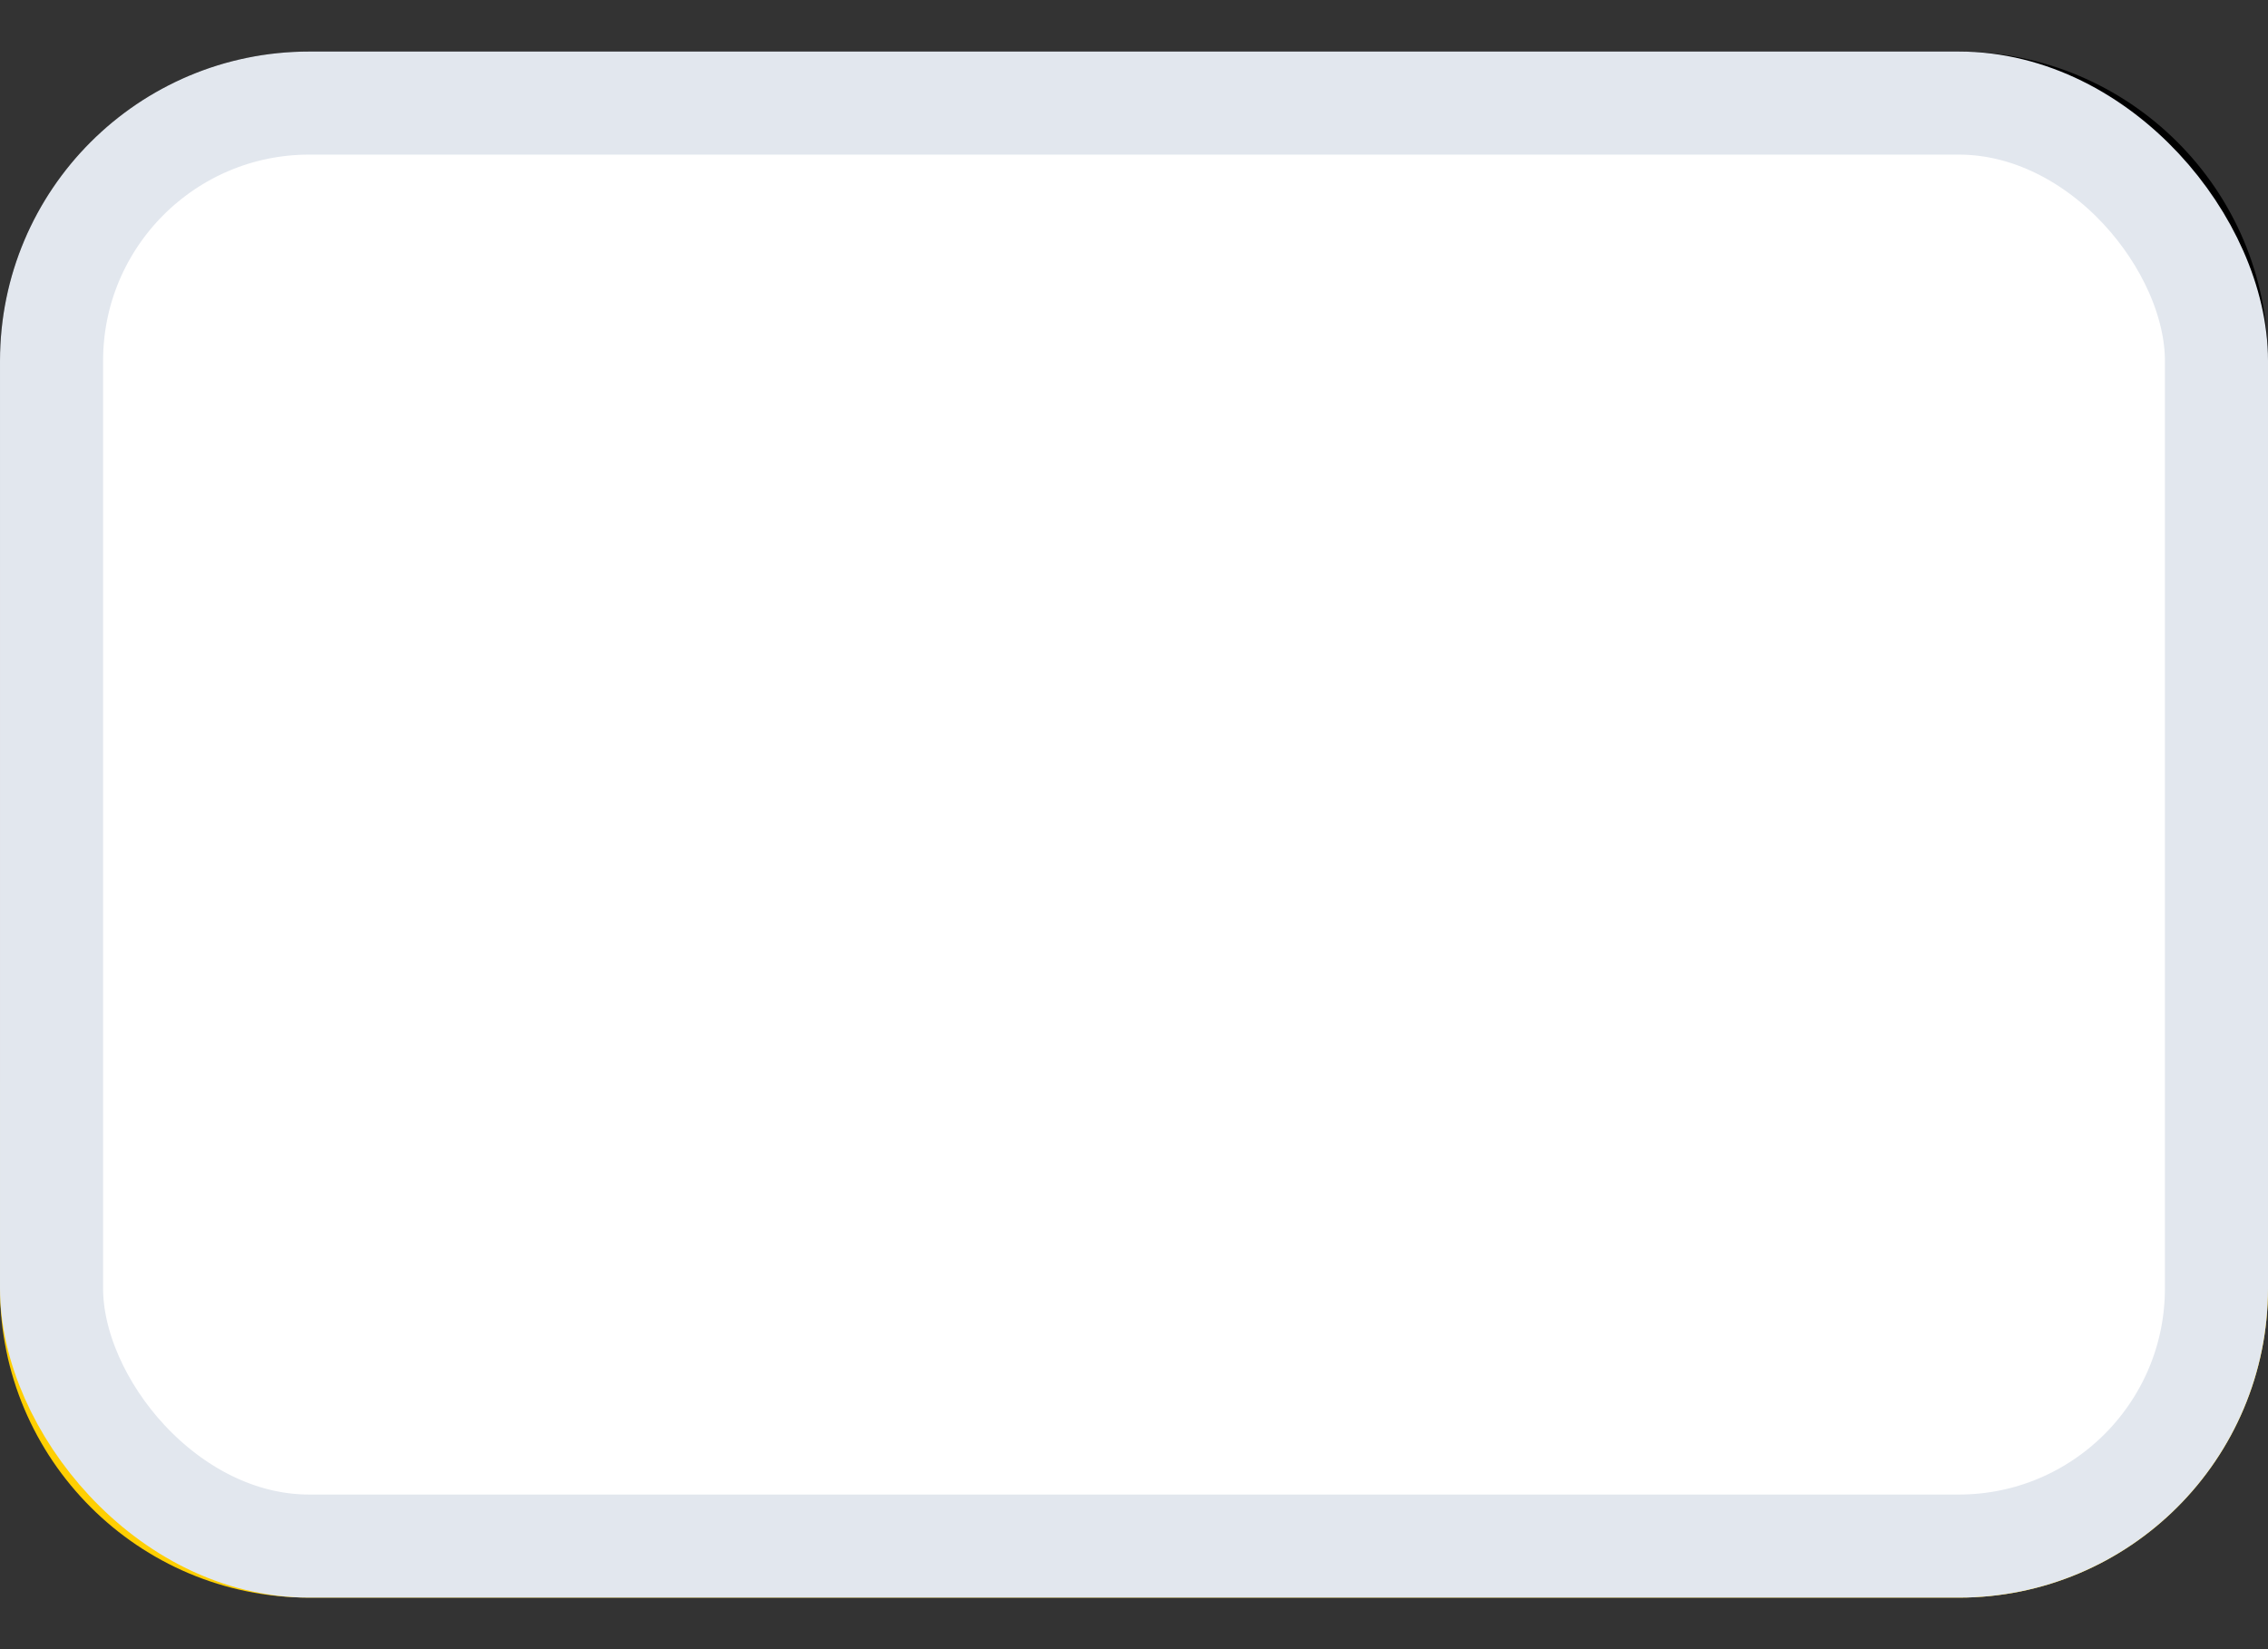
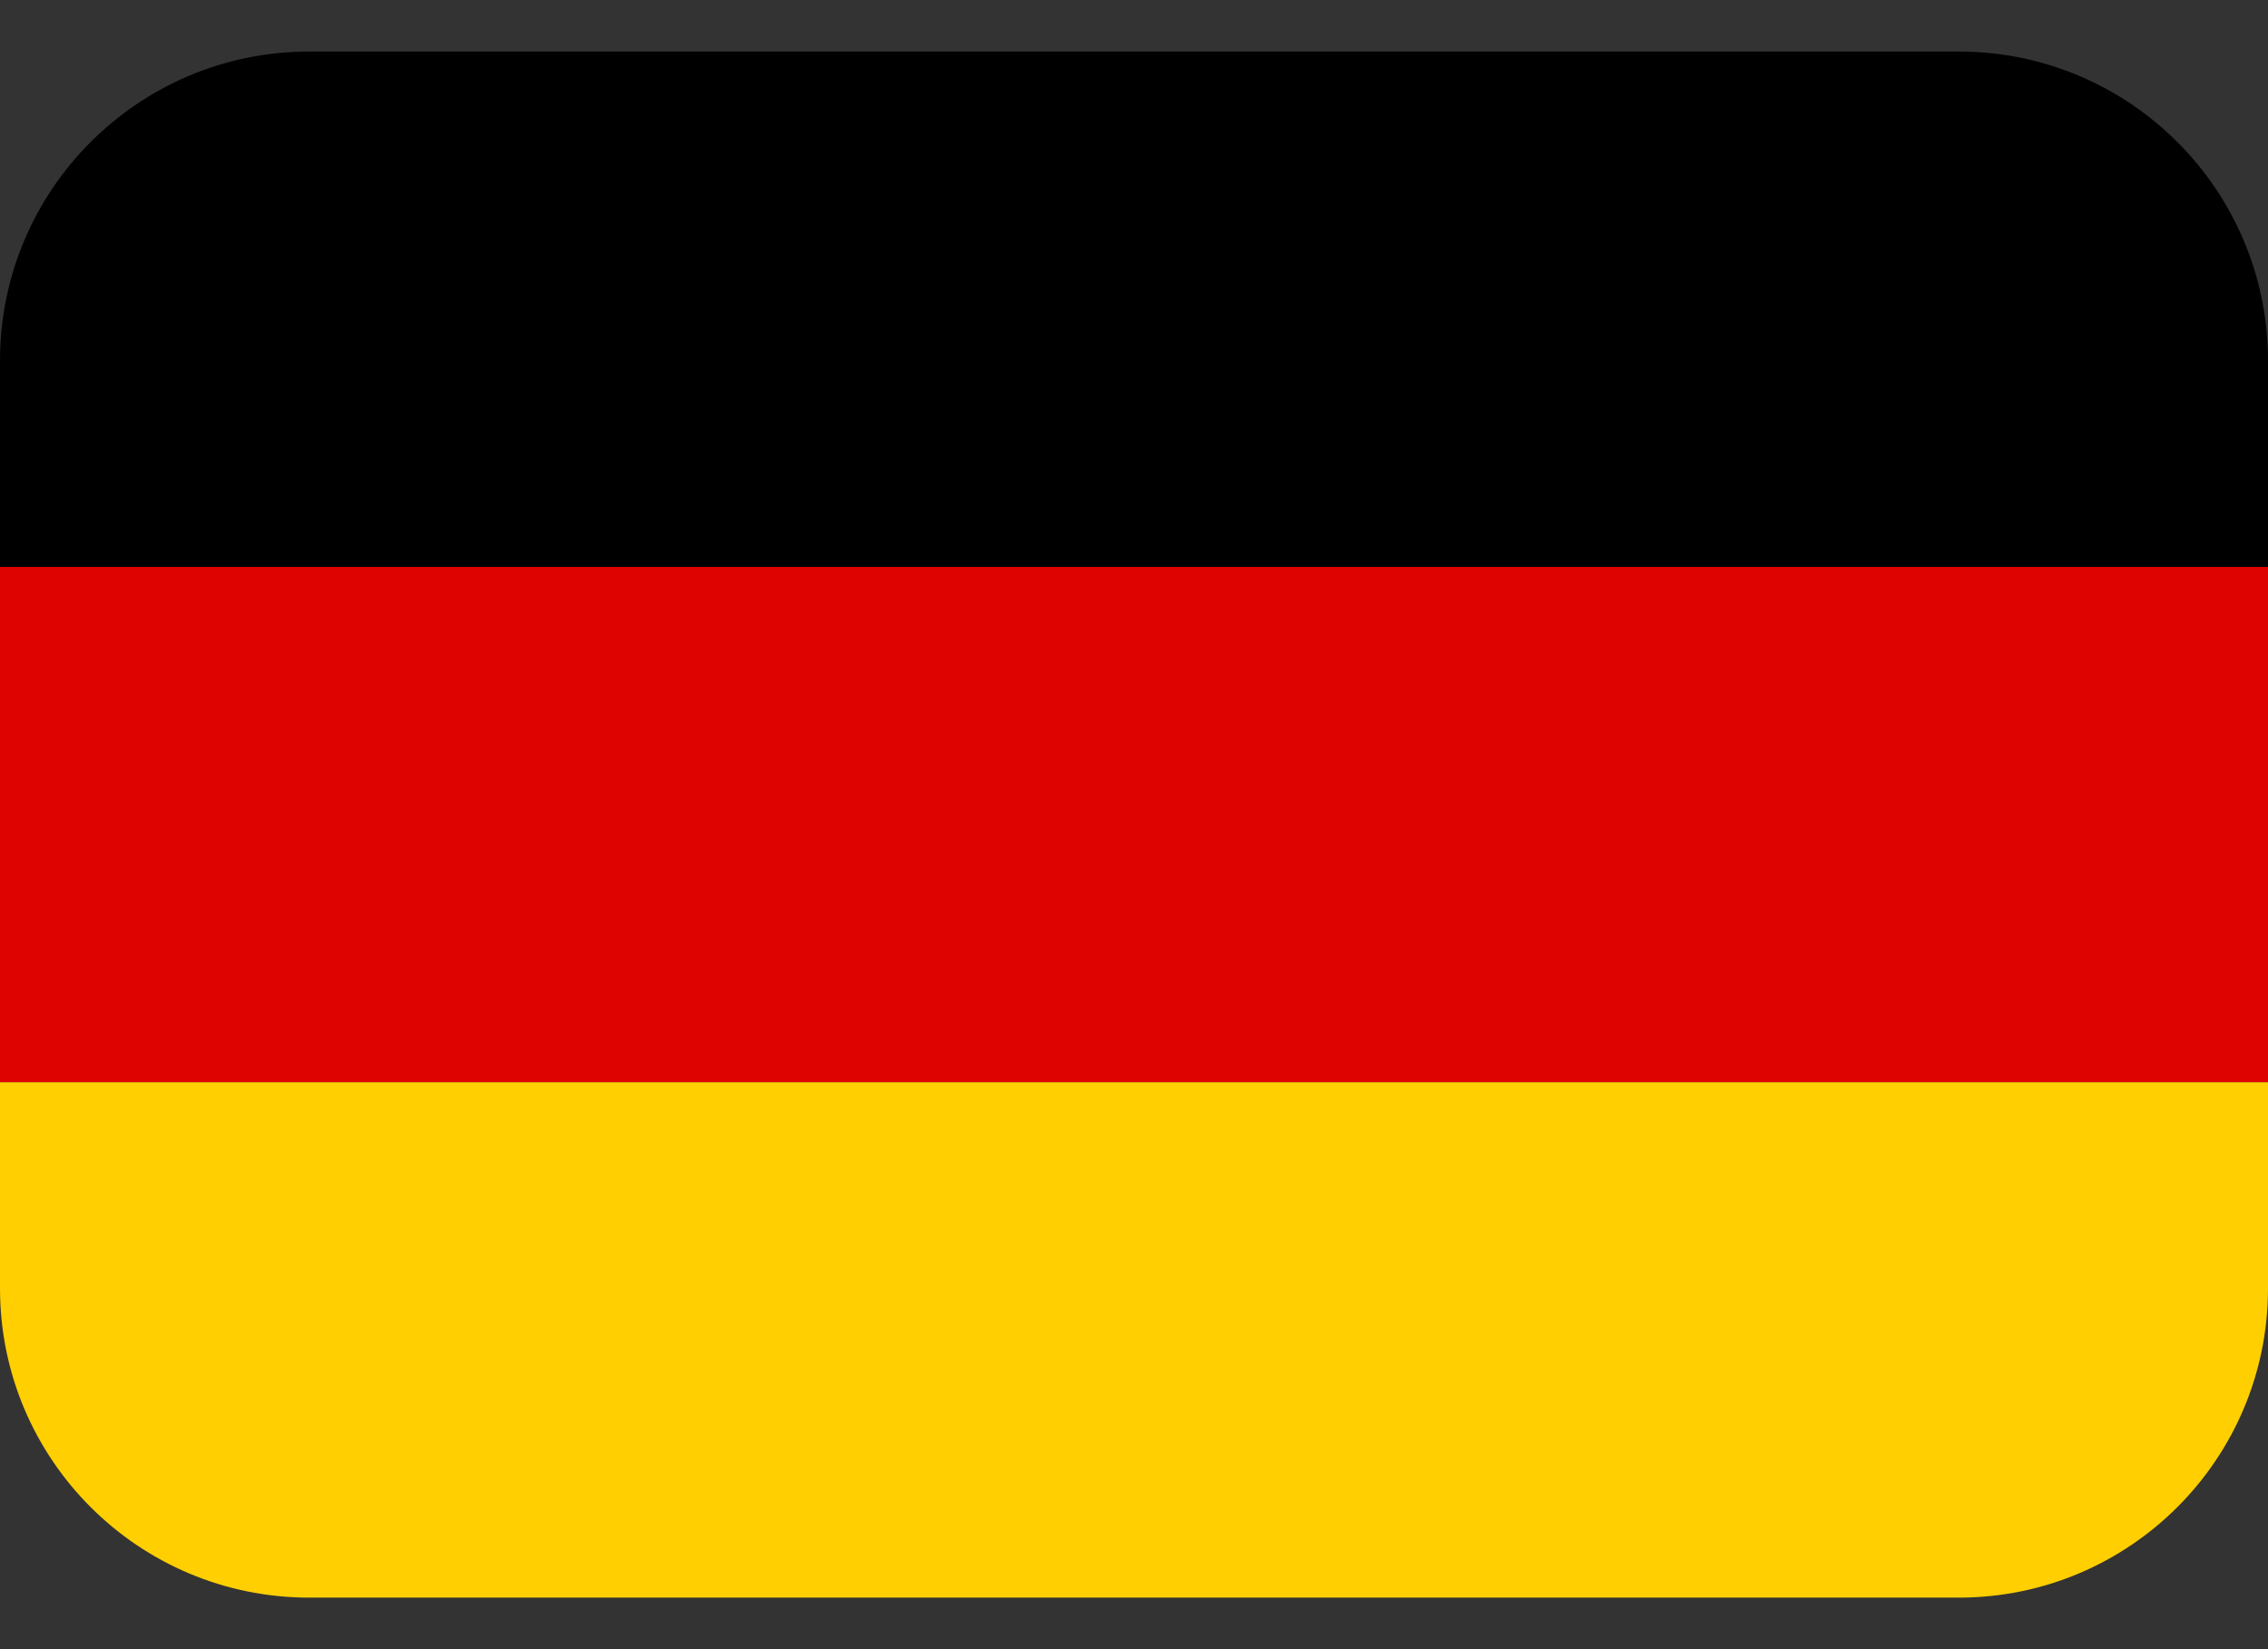
<svg xmlns="http://www.w3.org/2000/svg" width="22" height="16" viewBox="0 0 22 16" fill="none">
  <rect x="0" y="0" width="22" height="16" fill="#333333" stroke="none" />
  <path d="M0 3.5C0 1.843 1.343 0.5 3 0.5L19 0.5C20.657 0.5 22 1.843 22 3.5V5.5H0L0 3.5Z" fill="black" />
  <rect y="5.5" width="22" height="5" fill="#DE0300" />
  <path d="M0 10.5H22V12.5C22 14.157 20.657 15.5 19 15.5H3C1.343 15.5 0 14.157 0 12.5L0 10.5Z" fill="#FFCF01" />
  <g style="mix-blend-mode:multiply">
-     <rect x="0.5" y="1" width="21" height="14" rx="2.5" fill="white" />
-     <rect x="0.5" y="1" width="21" height="14" rx="2.5" stroke="#E2E7EE" />
-   </g>
+     </g>
</svg>